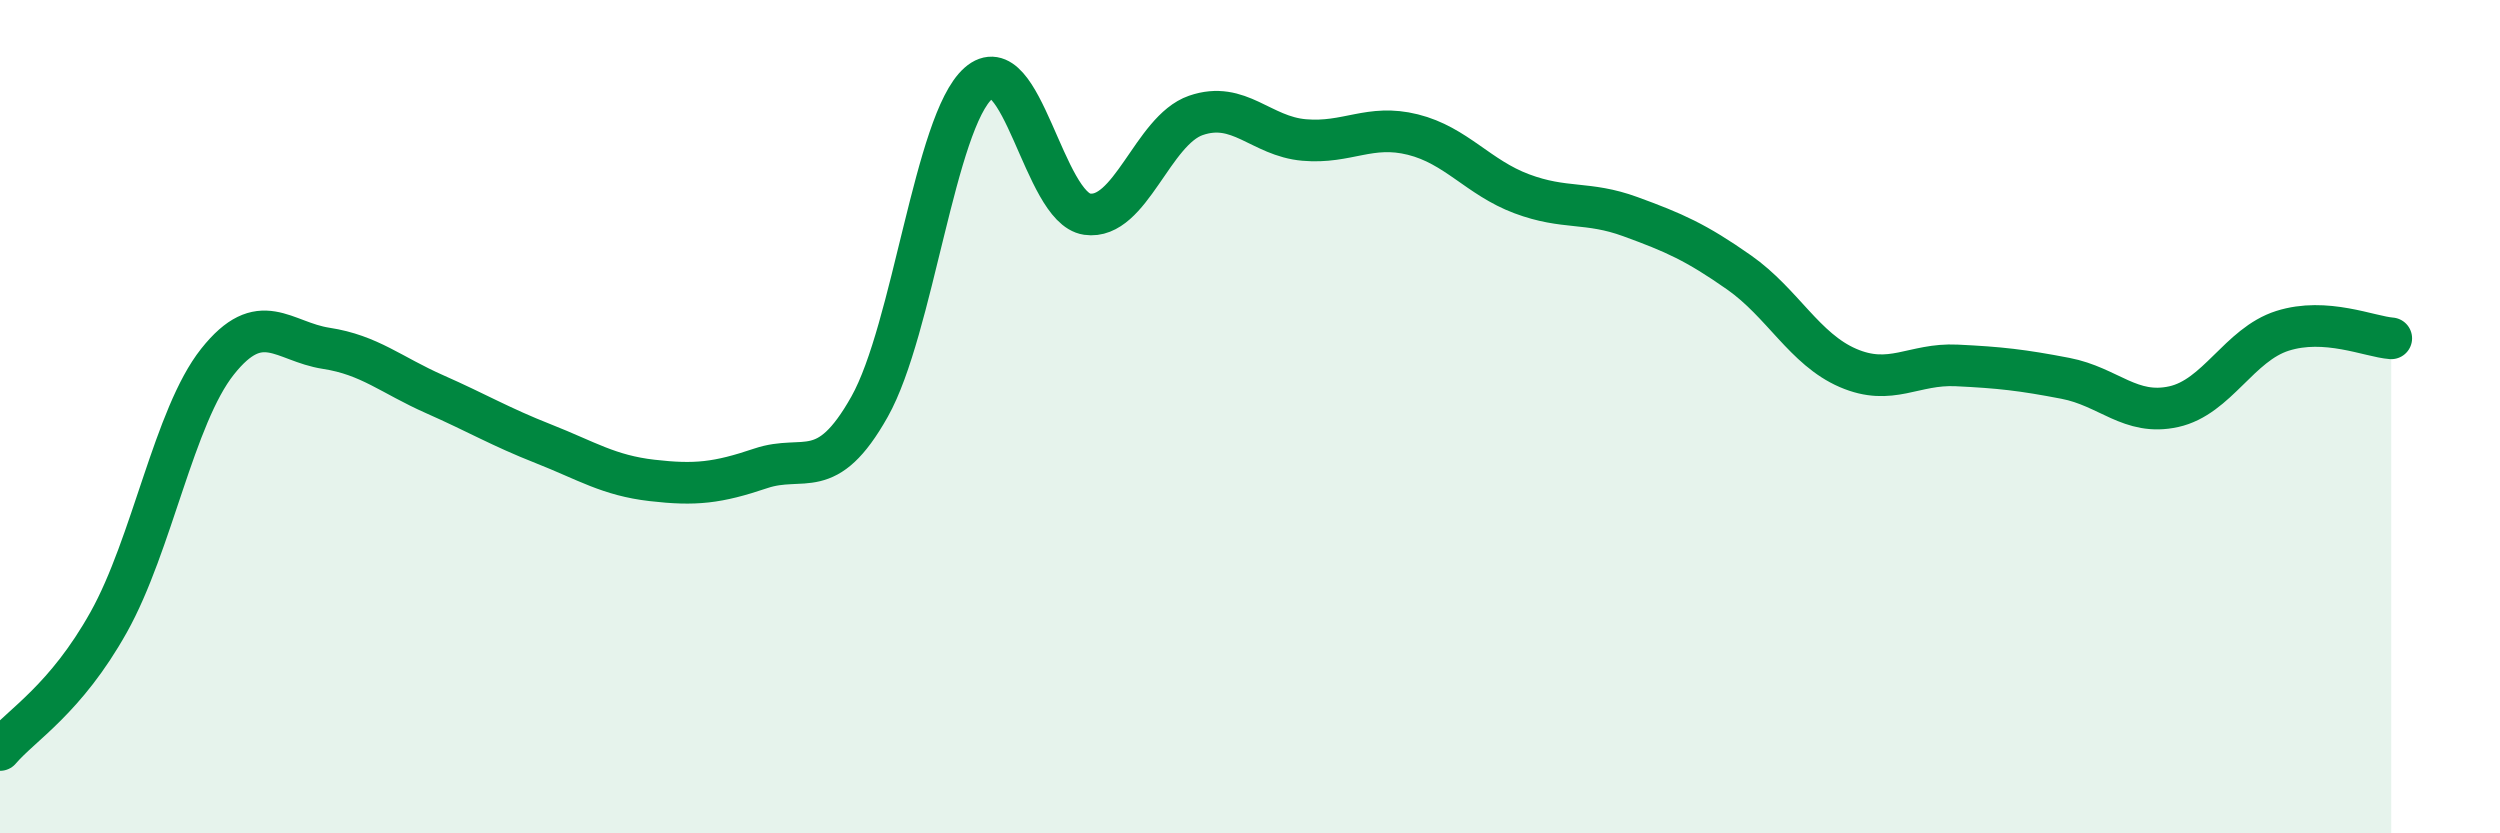
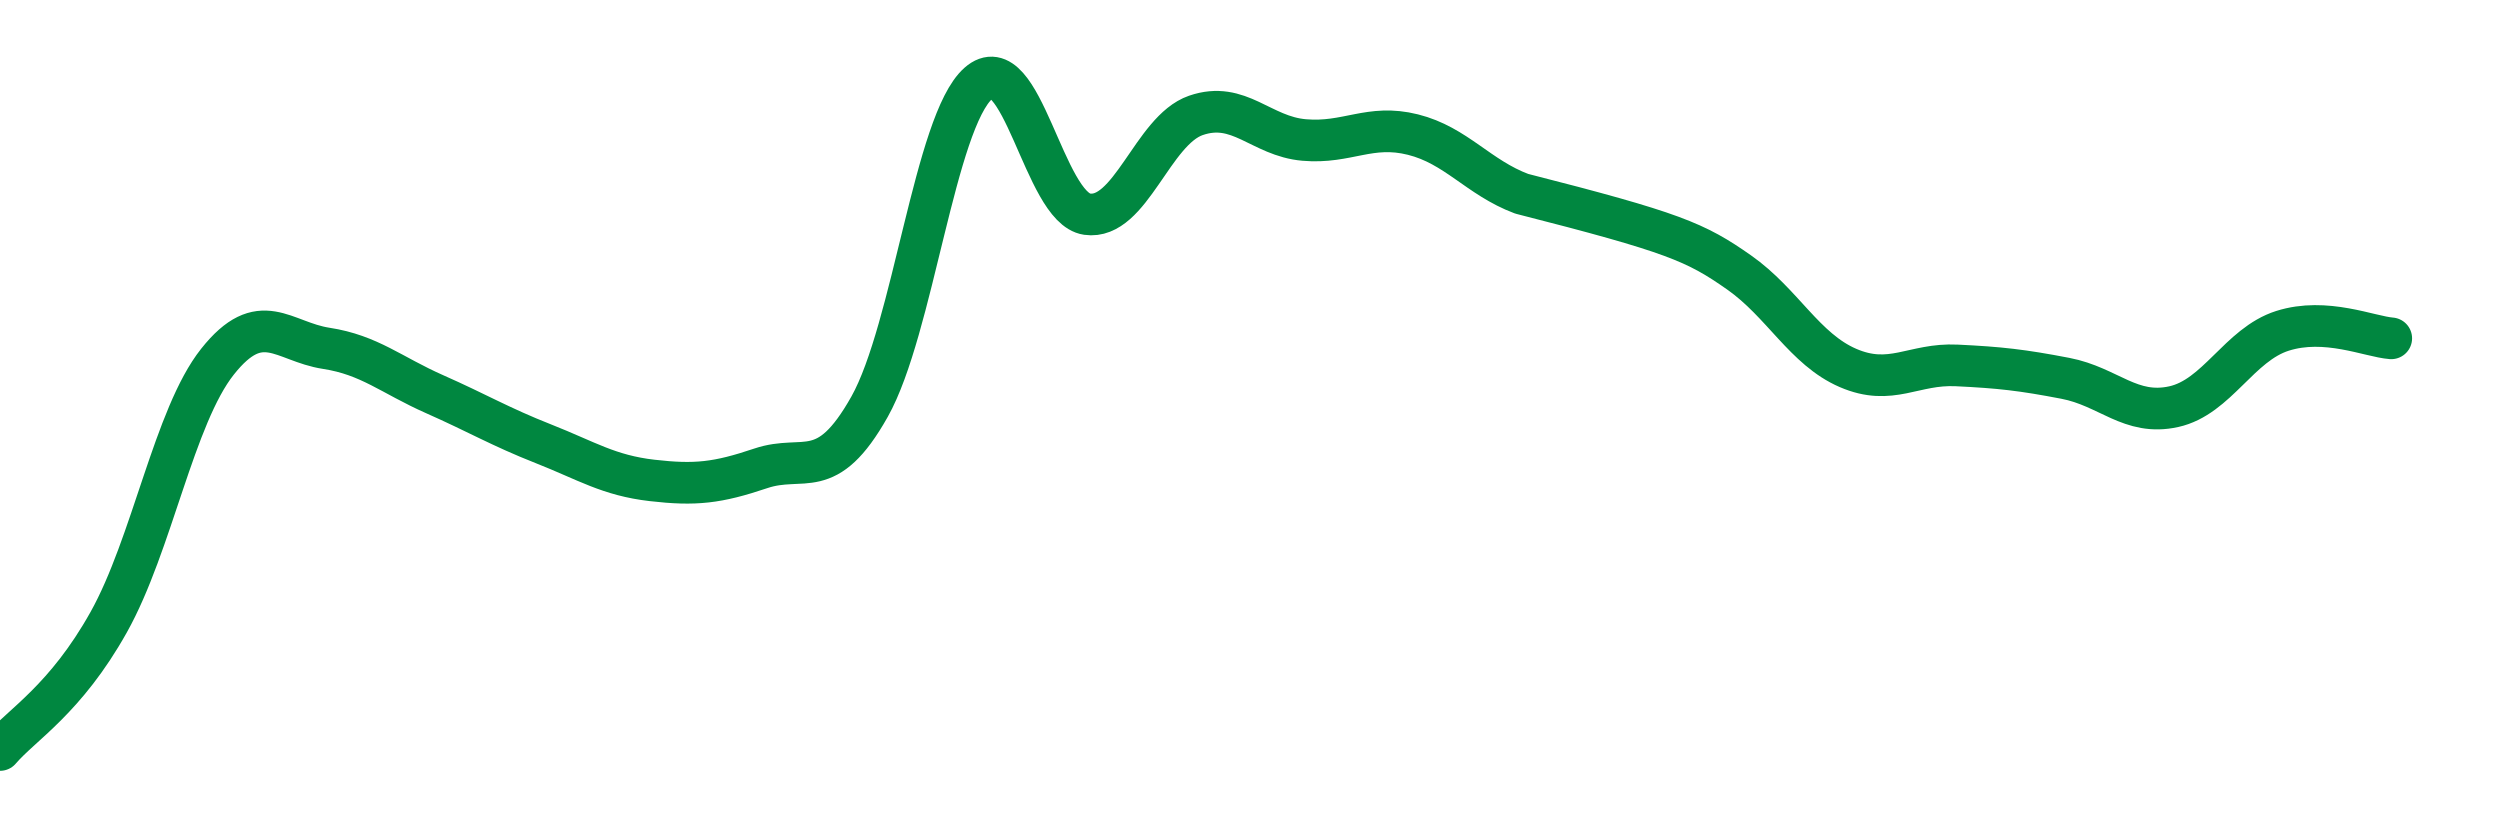
<svg xmlns="http://www.w3.org/2000/svg" width="60" height="20" viewBox="0 0 60 20">
-   <path d="M 0,18 C 0.52,17.39 1.57,16.79 2.61,14.93 C 3.65,13.07 4.18,9.99 5.22,8.68 C 6.26,7.37 6.79,8.2 7.83,8.36 C 8.87,8.52 9.39,9 10.43,9.46 C 11.47,9.92 12,10.24 13.04,10.65 C 14.08,11.06 14.61,11.41 15.65,11.53 C 16.69,11.65 17.22,11.59 18.26,11.24 C 19.3,10.89 19.83,11.61 20.87,9.76 C 21.91,7.91 22.44,2.92 23.48,2 C 24.52,1.08 25.05,4.99 26.09,5.14 C 27.13,5.29 27.66,3.13 28.7,2.77 C 29.74,2.41 30.26,3.27 31.3,3.36 C 32.34,3.45 32.87,2.97 33.91,3.23 C 34.95,3.49 35.48,4.26 36.52,4.65 C 37.56,5.04 38.09,4.82 39.13,5.2 C 40.17,5.58 40.7,5.81 41.74,6.54 C 42.78,7.27 43.31,8.38 44.35,8.83 C 45.39,9.28 45.92,8.72 46.96,8.77 C 48,8.82 48.53,8.88 49.57,9.08 C 50.61,9.28 51.13,9.99 52.17,9.76 C 53.21,9.53 53.74,8.27 54.78,7.94 C 55.82,7.61 56.87,8.08 57.39,8.12L57.39 20L0 20Z" fill="#008740" opacity="0.1" stroke-linecap="round" stroke-linejoin="round" />
-   <path d="M 0,18 C 0.52,17.39 1.57,16.79 2.61,14.93 C 3.65,13.07 4.18,9.99 5.22,8.68 C 6.26,7.37 6.79,8.2 7.83,8.36 C 8.87,8.52 9.39,9 10.43,9.46 C 11.47,9.92 12,10.24 13.04,10.65 C 14.08,11.06 14.61,11.41 15.65,11.53 C 16.69,11.65 17.22,11.59 18.26,11.24 C 19.3,10.89 19.83,11.61 20.87,9.76 C 21.91,7.91 22.44,2.92 23.48,2 C 24.52,1.08 25.05,4.99 26.09,5.14 C 27.13,5.29 27.66,3.13 28.7,2.77 C 29.74,2.41 30.26,3.27 31.3,3.36 C 32.34,3.45 32.87,2.97 33.91,3.23 C 34.95,3.49 35.48,4.26 36.52,4.65 C 37.56,5.04 38.09,4.82 39.13,5.2 C 40.17,5.58 40.7,5.81 41.74,6.54 C 42.78,7.27 43.31,8.38 44.35,8.83 C 45.39,9.28 45.92,8.72 46.96,8.77 C 48,8.82 48.53,8.88 49.57,9.08 C 50.61,9.28 51.13,9.99 52.17,9.76 C 53.21,9.53 53.74,8.27 54.78,7.94 C 55.82,7.61 56.87,8.08 57.39,8.12" stroke="#008740" stroke-width="1" fill="none" stroke-linecap="round" stroke-linejoin="round" />
+   <path d="M 0,18 C 0.52,17.39 1.57,16.79 2.61,14.93 C 3.65,13.07 4.18,9.99 5.22,8.68 C 6.26,7.37 6.79,8.2 7.83,8.36 C 8.87,8.52 9.39,9 10.43,9.46 C 11.47,9.92 12,10.24 13.04,10.65 C 14.08,11.06 14.61,11.41 15.65,11.53 C 16.69,11.65 17.22,11.59 18.26,11.24 C 19.3,10.89 19.83,11.61 20.87,9.76 C 21.91,7.91 22.44,2.92 23.48,2 C 24.52,1.08 25.05,4.99 26.09,5.14 C 27.13,5.29 27.66,3.13 28.7,2.77 C 29.74,2.41 30.26,3.27 31.3,3.36 C 32.34,3.45 32.87,2.97 33.91,3.23 C 34.95,3.49 35.48,4.26 36.52,4.65 C 40.17,5.58 40.7,5.81 41.74,6.54 C 42.78,7.27 43.31,8.38 44.35,8.83 C 45.39,9.28 45.92,8.72 46.96,8.77 C 48,8.82 48.53,8.88 49.57,9.08 C 50.61,9.28 51.13,9.99 52.17,9.76 C 53.21,9.53 53.74,8.27 54.78,7.94 C 55.82,7.61 56.87,8.08 57.39,8.12" stroke="#008740" stroke-width="1" fill="none" stroke-linecap="round" stroke-linejoin="round" />
</svg>